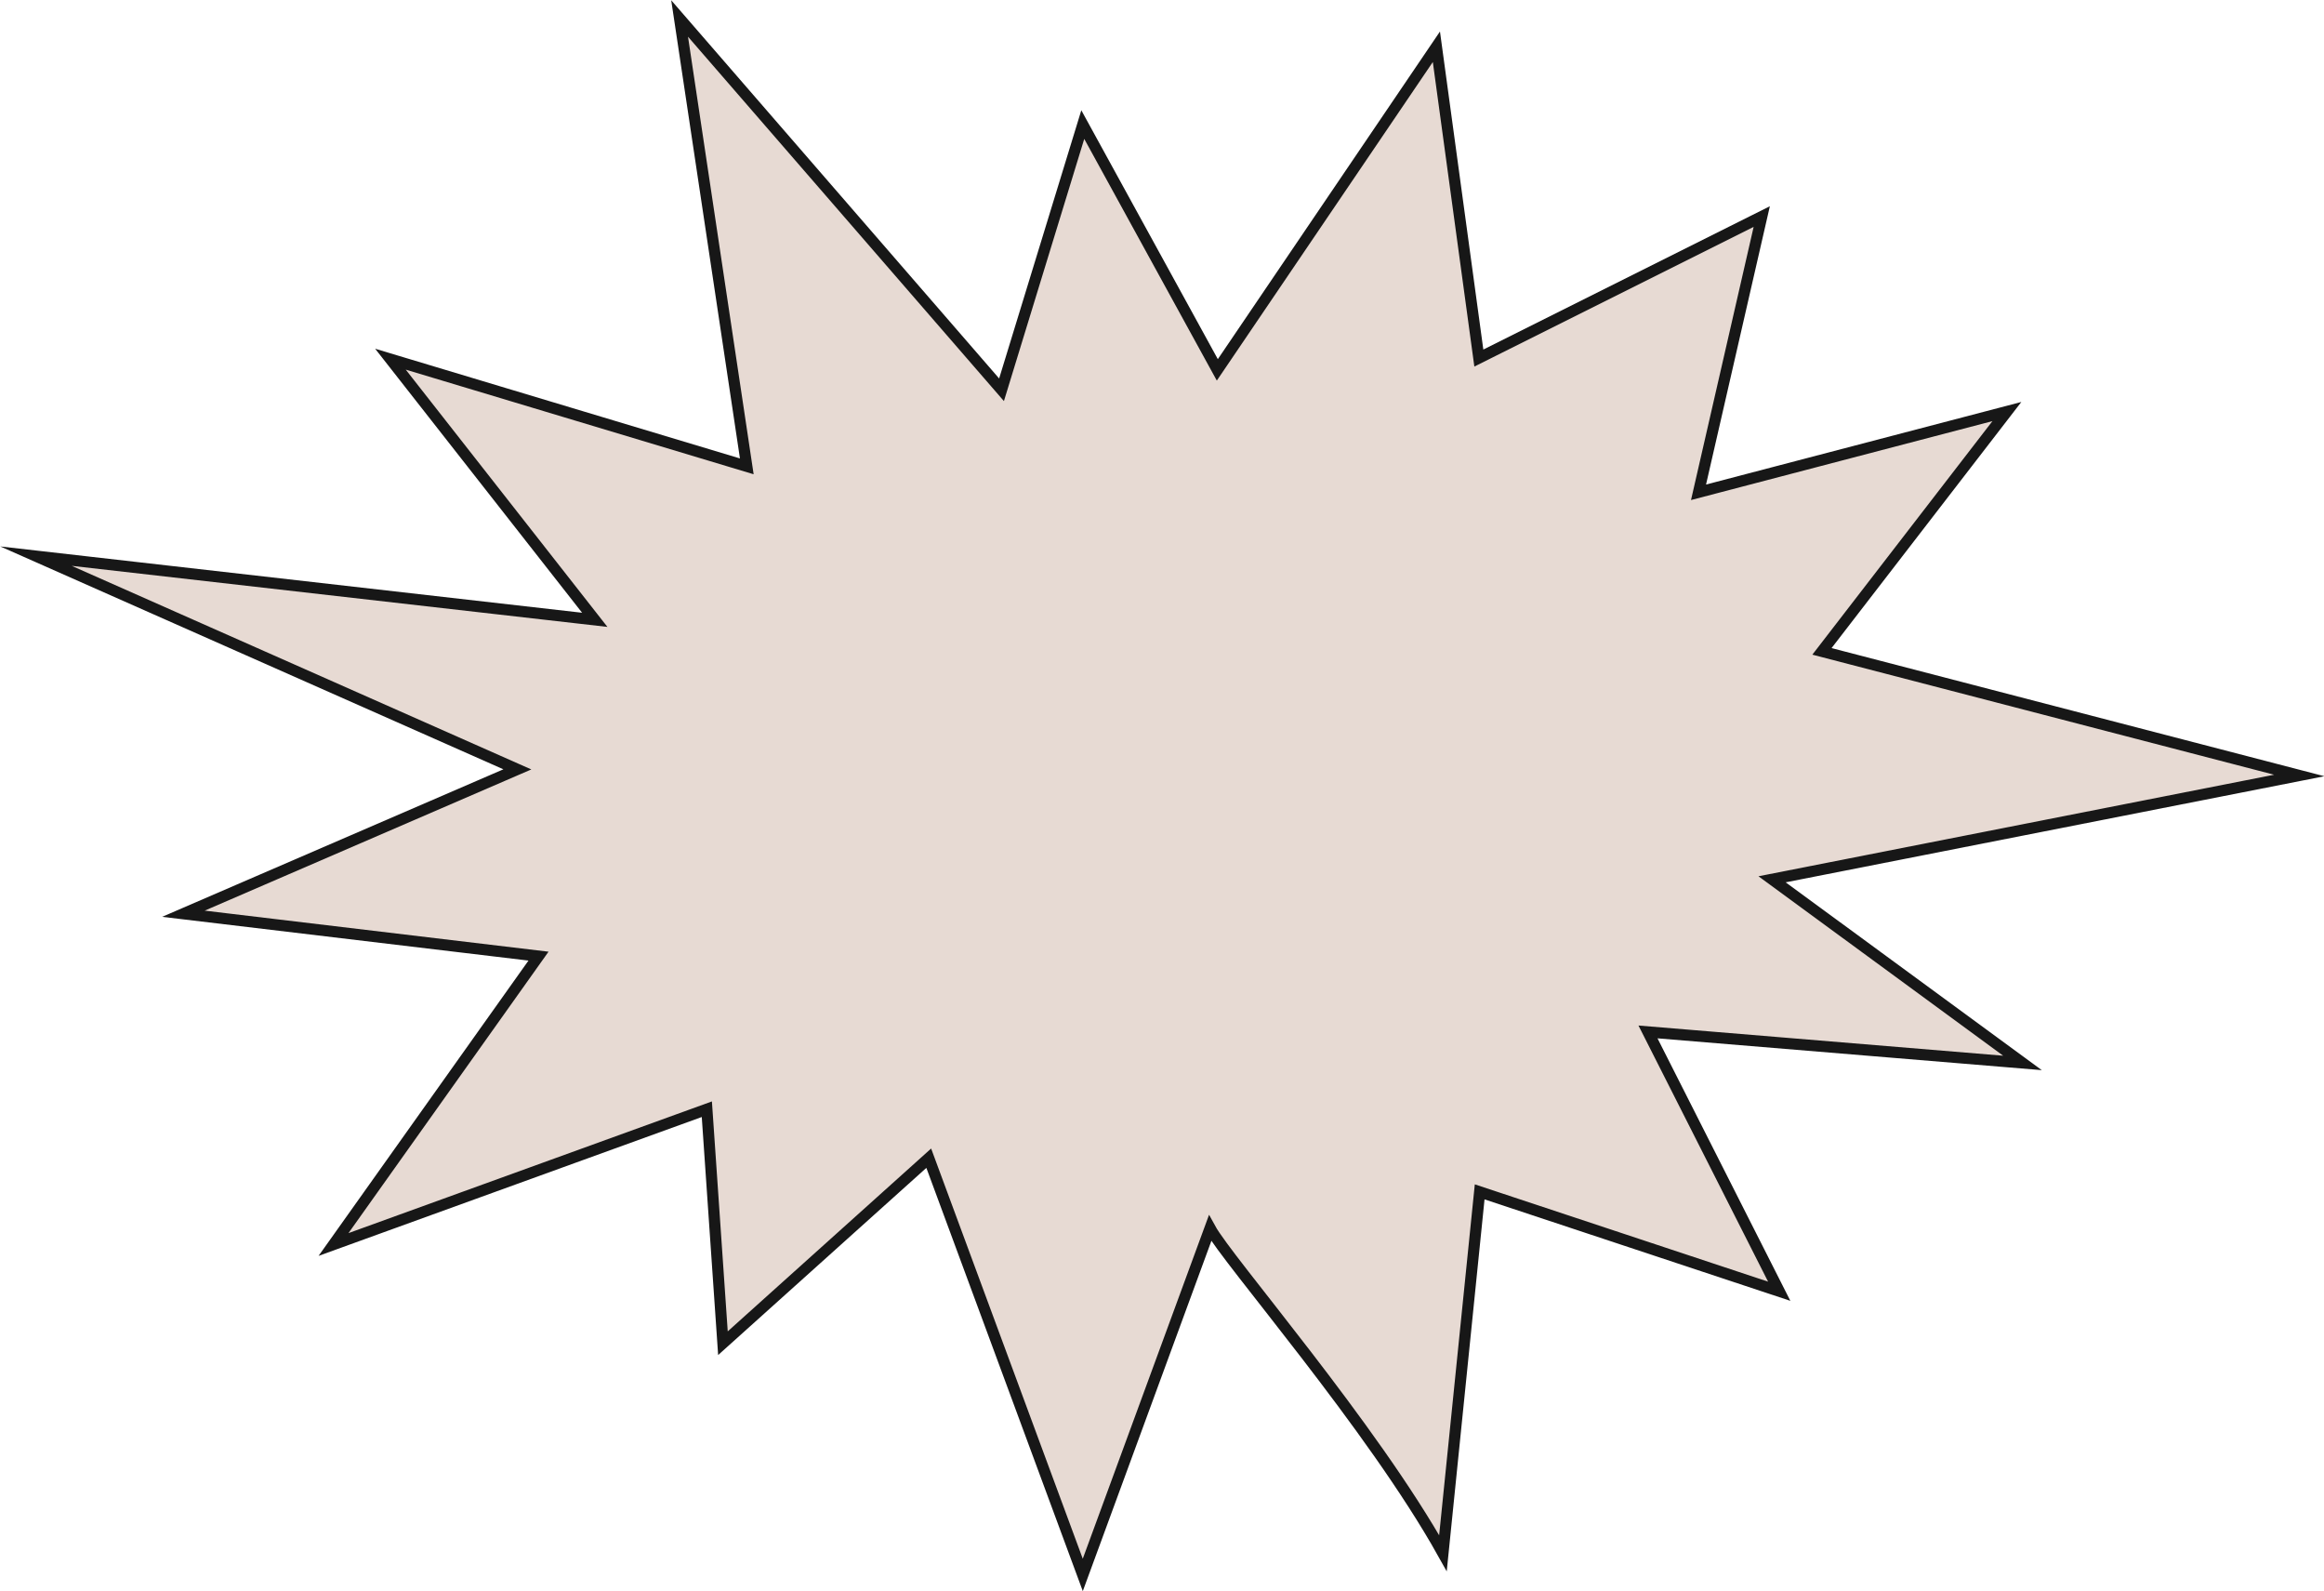
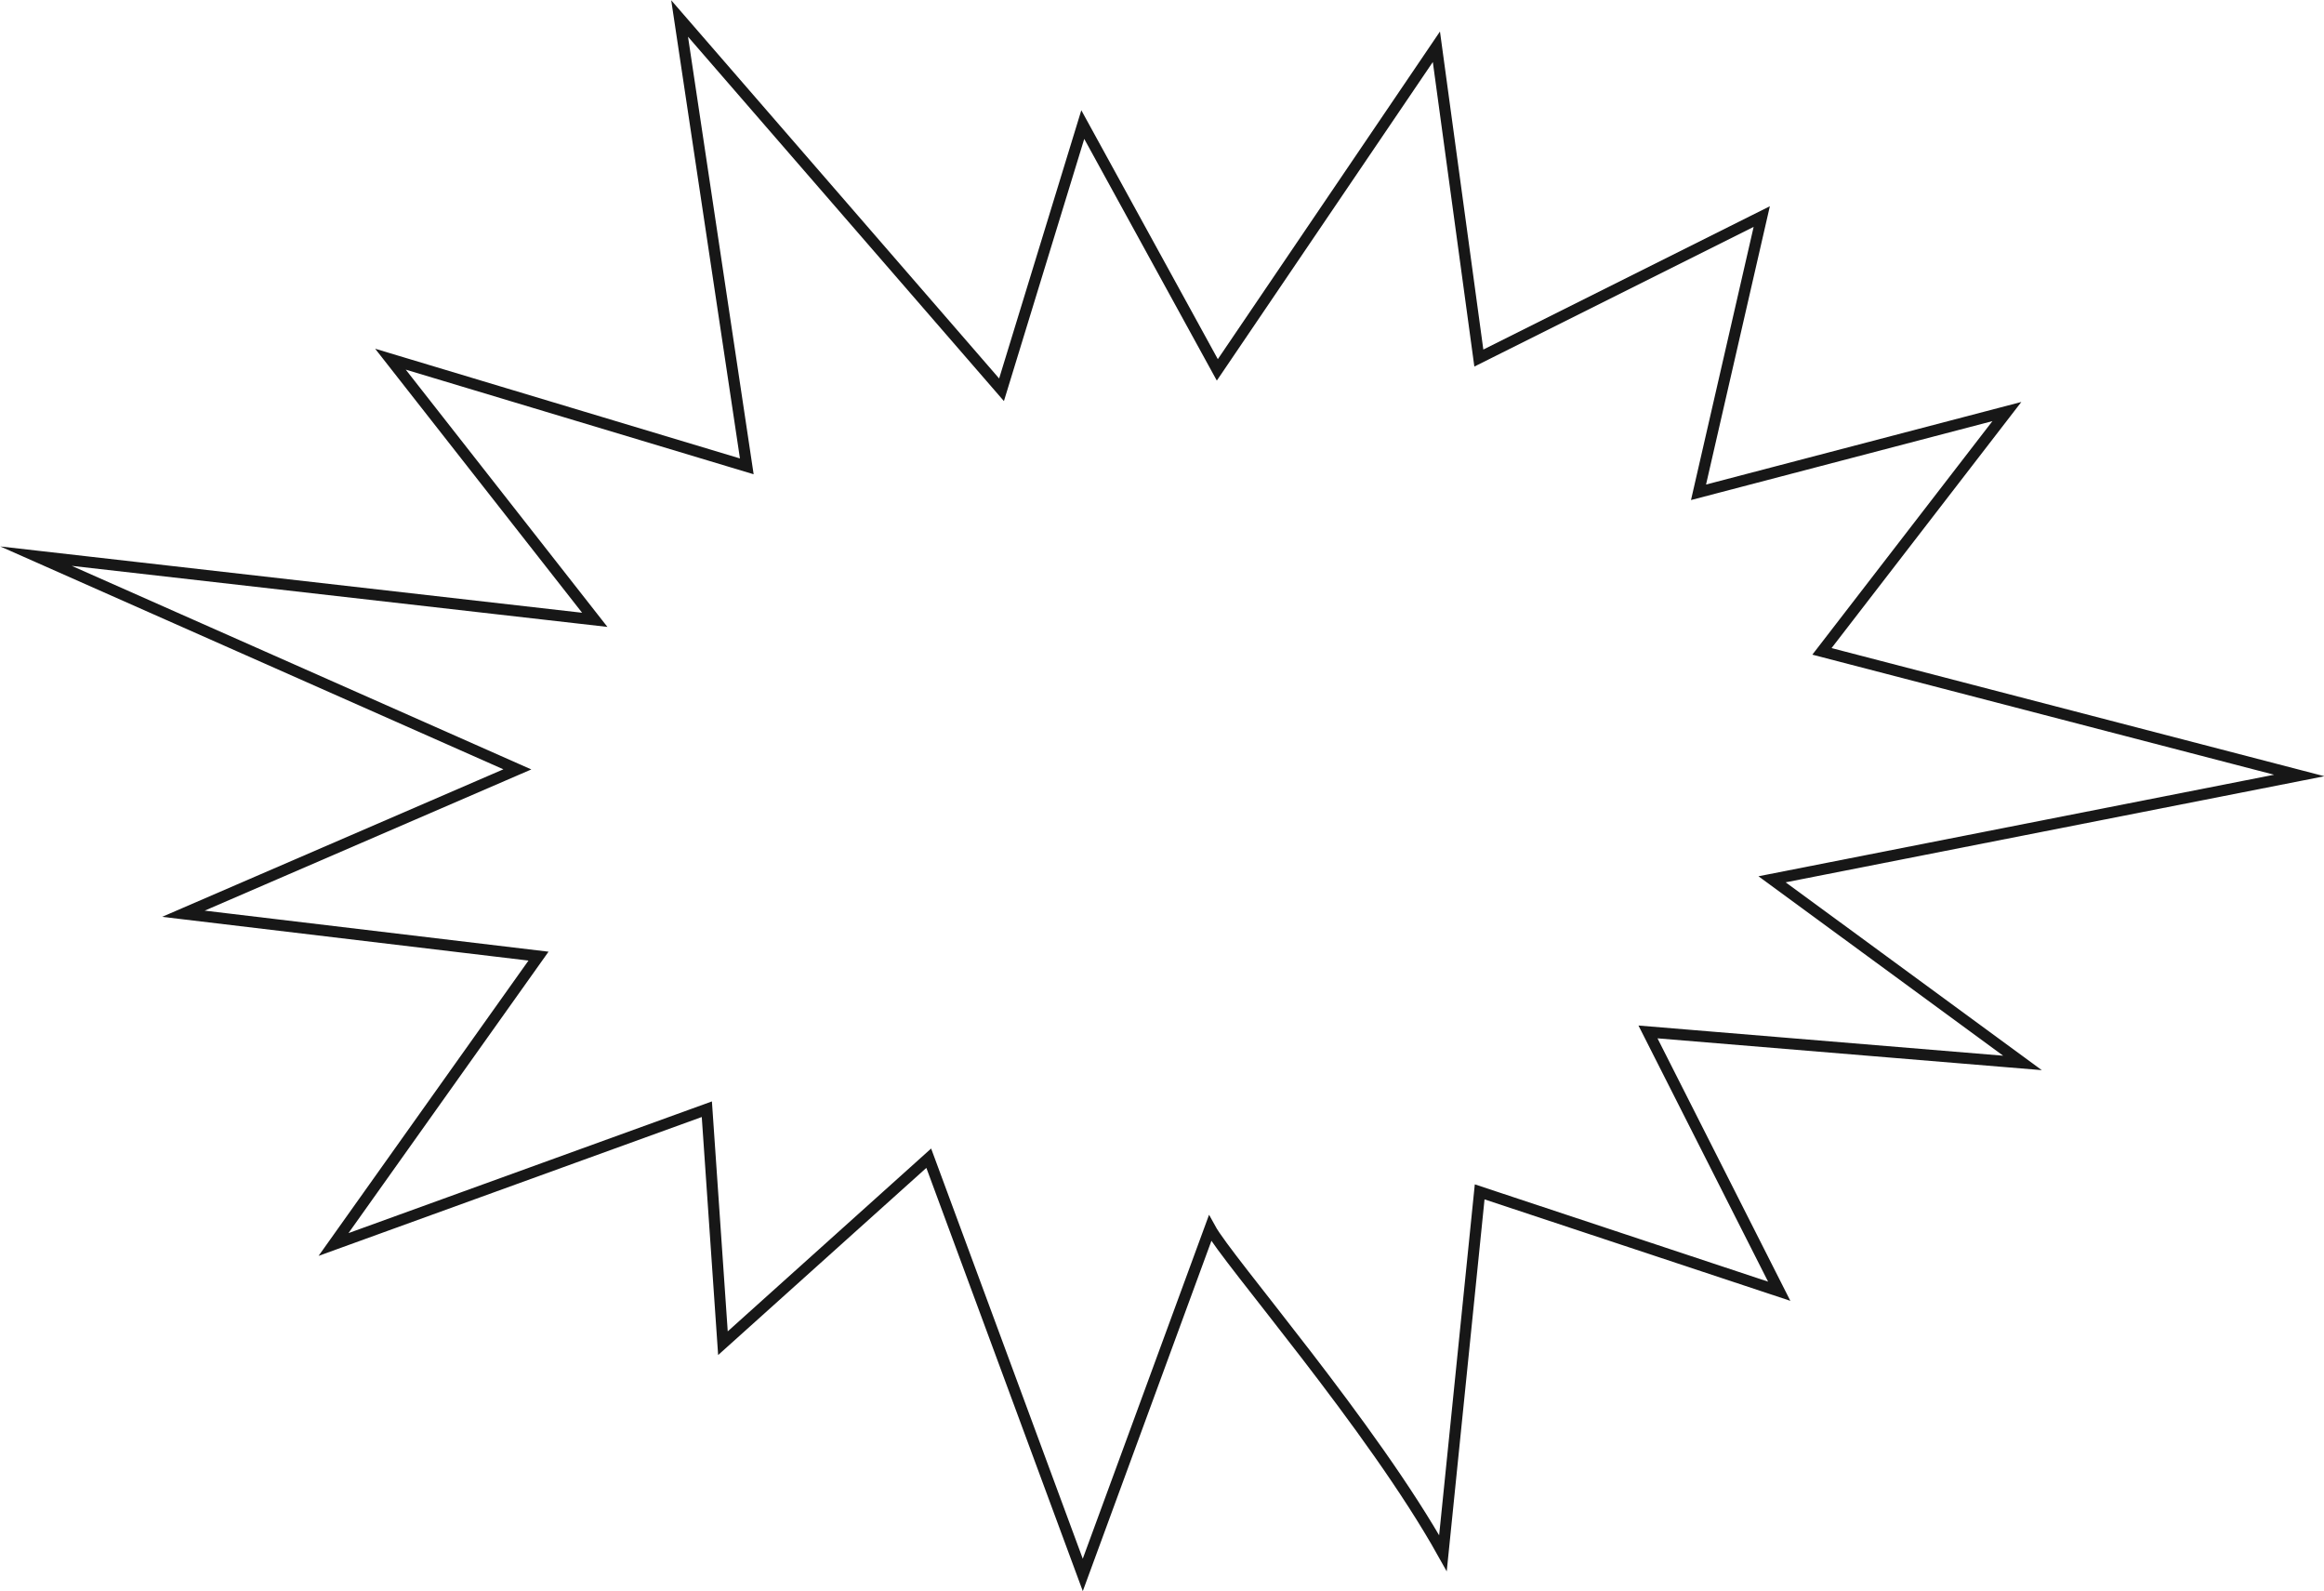
<svg xmlns="http://www.w3.org/2000/svg" fill="#000000" height="284.1" preserveAspectRatio="xMidYMid meet" version="1" viewBox="31.1 103.2 415.1 284.1" width="415.1" zoomAndPan="magnify">
  <g>
    <g id="change1_1">
-       <path d="M 347.617 260.211 L 441.781 241.672 L 356.527 219.512 L 389.559 176.688 L 334.48 191.105 L 345.773 141.871 L 295.242 167.137 L 287.66 111.551 L 248.531 169.246 L 224.5 125.445 L 209.988 172.801 L 152.488 106.5 L 164.488 186.473 L 100.84 167.336 L 137.332 213.879 L 37.531 202.508 L 123.508 240.582 L 63.859 266.359 L 127.285 273.93 L 90.672 325.422 L 157.352 301.266 L 160.227 343.047 L 196.988 310.012 L 224.5 384.426 L 247.234 322.523 C 250.414 328.34 276.094 357.762 288.832 380.535 L 295.391 316.023 L 348.895 333.77 L 325.453 287.465 L 392.348 293 L 347.617 260.211" fill="#e7dad3" />
-     </g>
+       </g>
    <path d="M 3476.172 2397.891 L 4417.812 2583.281 L 3565.273 2804.883 L 3895.586 3233.125 L 3344.805 3088.945 L 3457.734 3581.289 L 2952.422 3328.633 L 2876.602 3884.492 L 2485.312 3307.539 L 2245 3745.547 L 2099.883 3271.992 L 1524.883 3935 L 1644.883 3135.273 L 1008.398 3326.641 L 1373.32 2861.211 L 375.312 2974.922 L 1235.078 2594.18 L 638.594 2336.406 L 1272.852 2260.703 L 906.719 1745.781 L 1573.516 1987.344 L 1602.266 1569.531 L 1969.883 1899.883 L 2245 1155.742 L 2472.344 1774.766 C 2504.141 1716.602 2760.938 1422.383 2888.32 1194.648 L 2953.906 1839.766 L 3488.945 1662.305 L 3254.531 2125.352 L 3923.477 2070 Z M 3476.172 2397.891" fill="none" stroke="#171717" stroke-miterlimit="10" stroke-width="20" transform="matrix(.1 0 0 -.1 0 500)" />
  </g>
</svg>